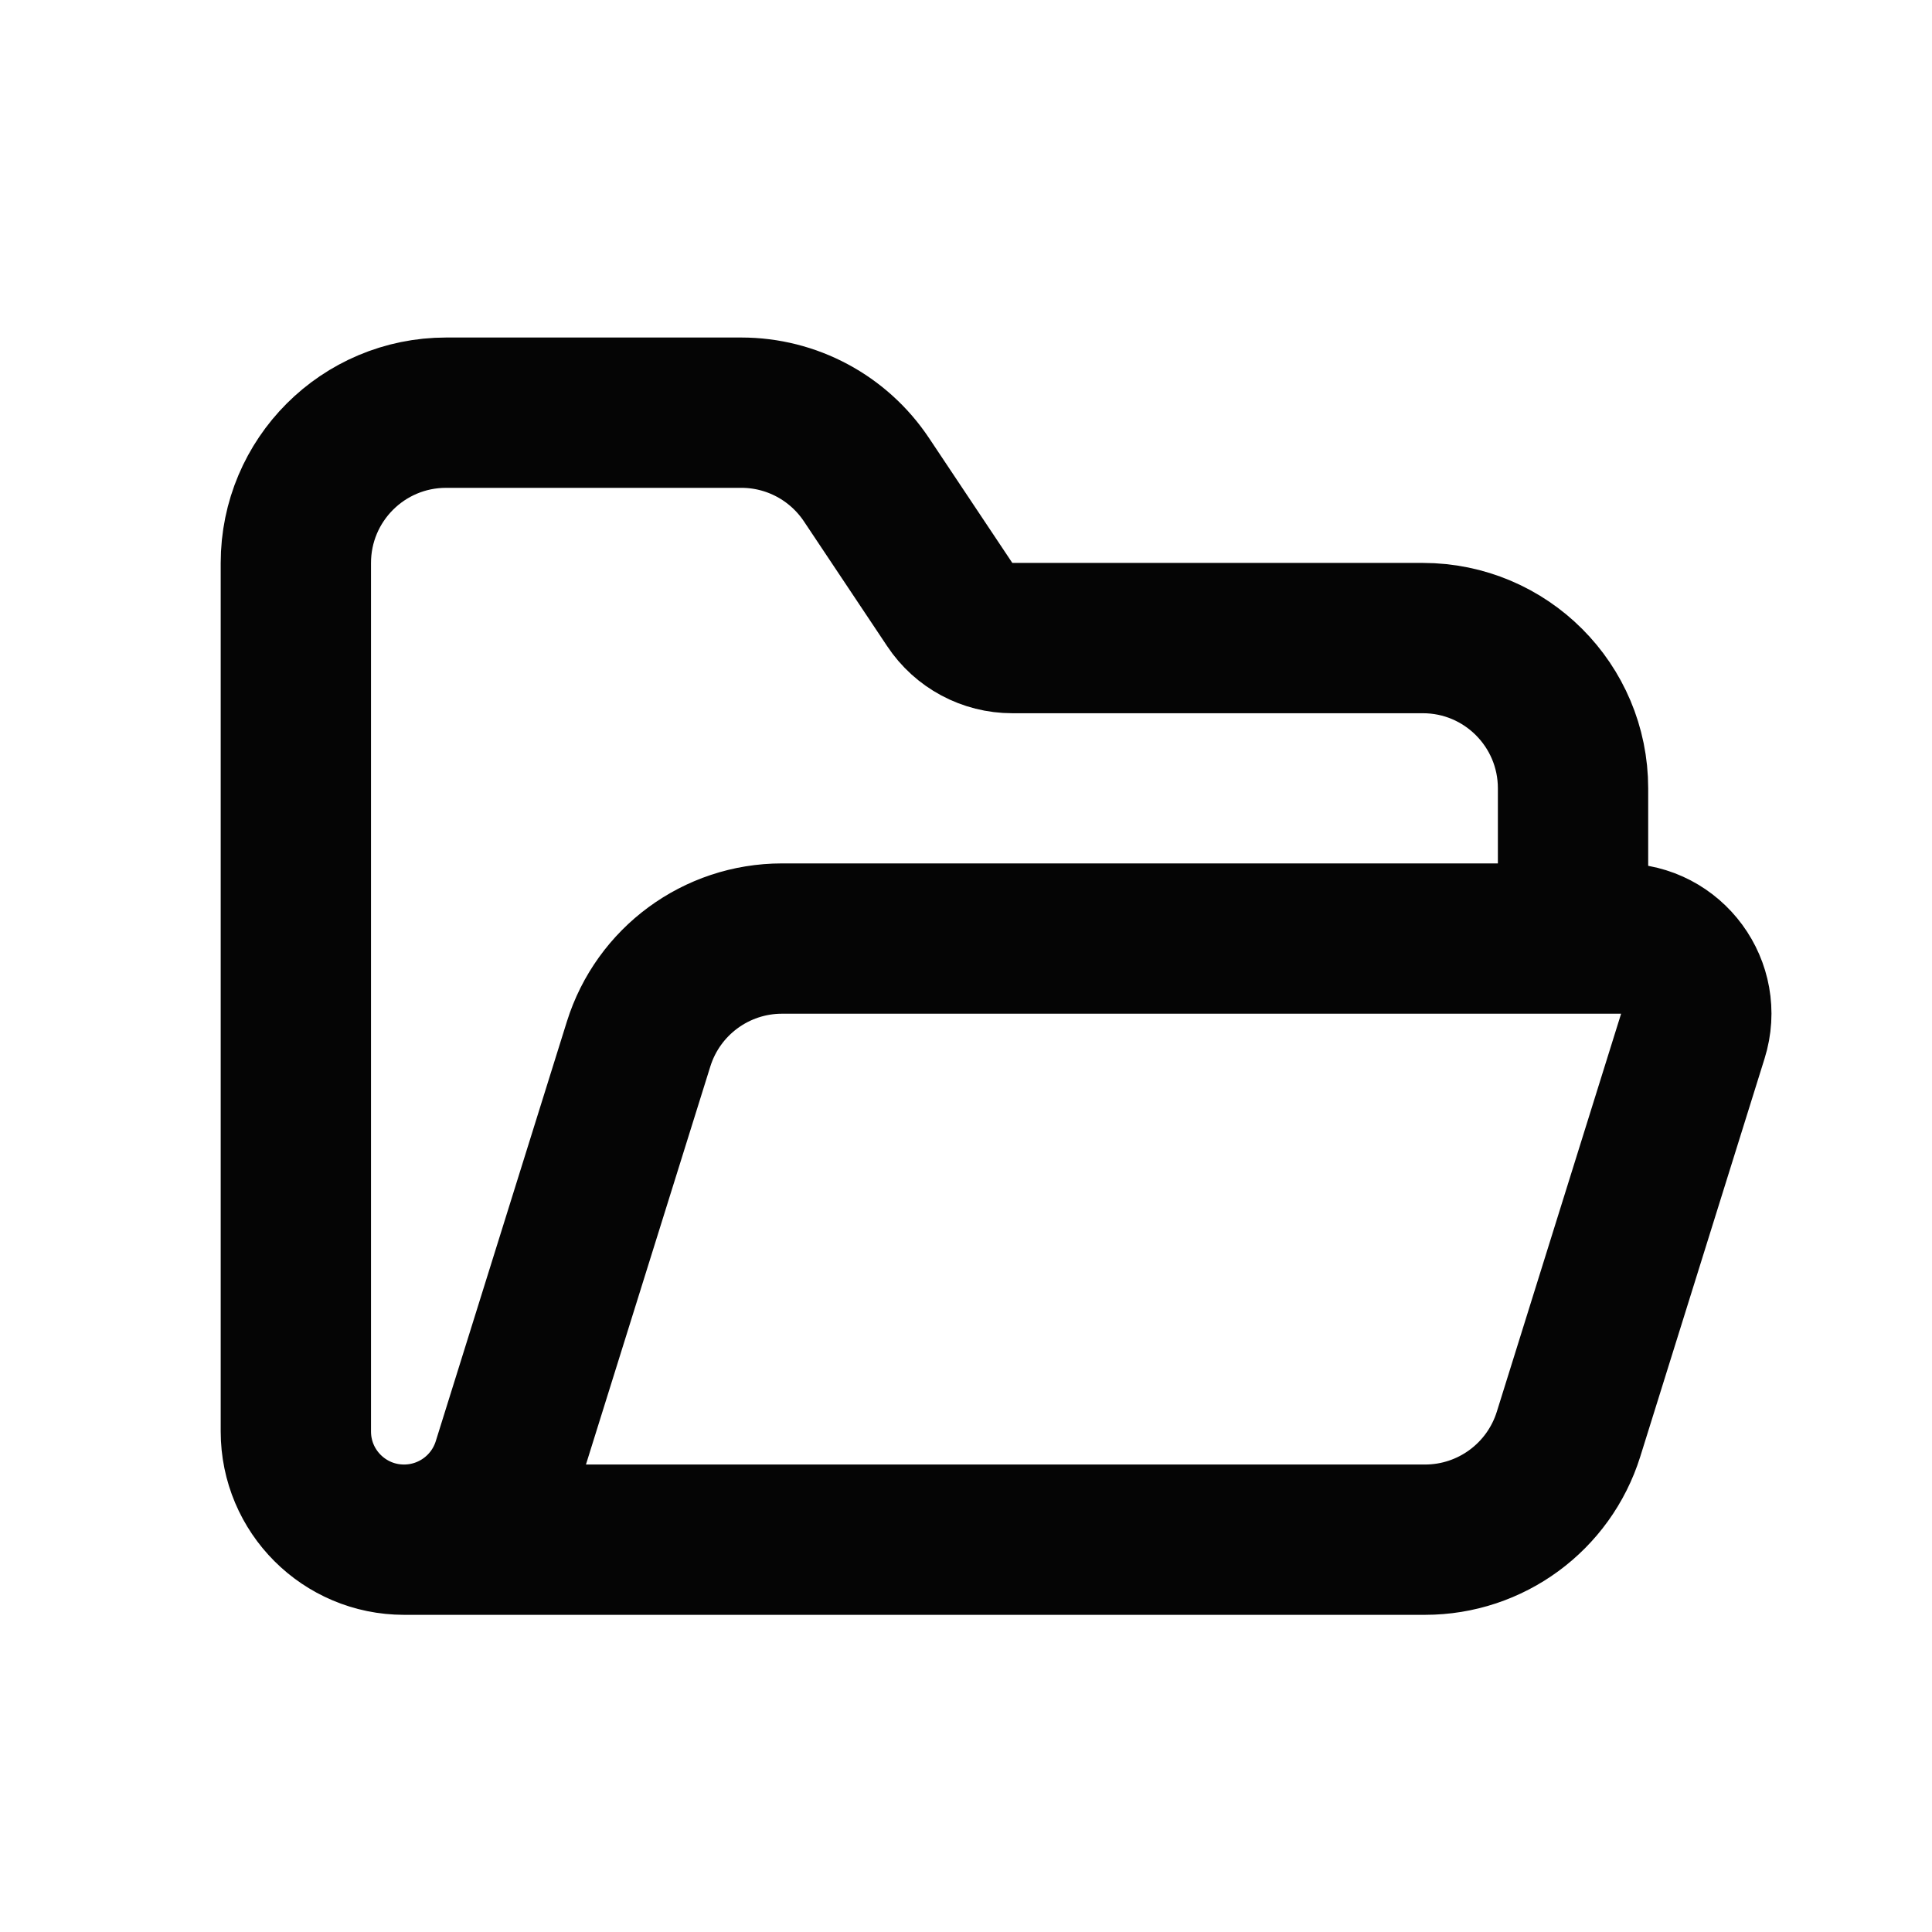
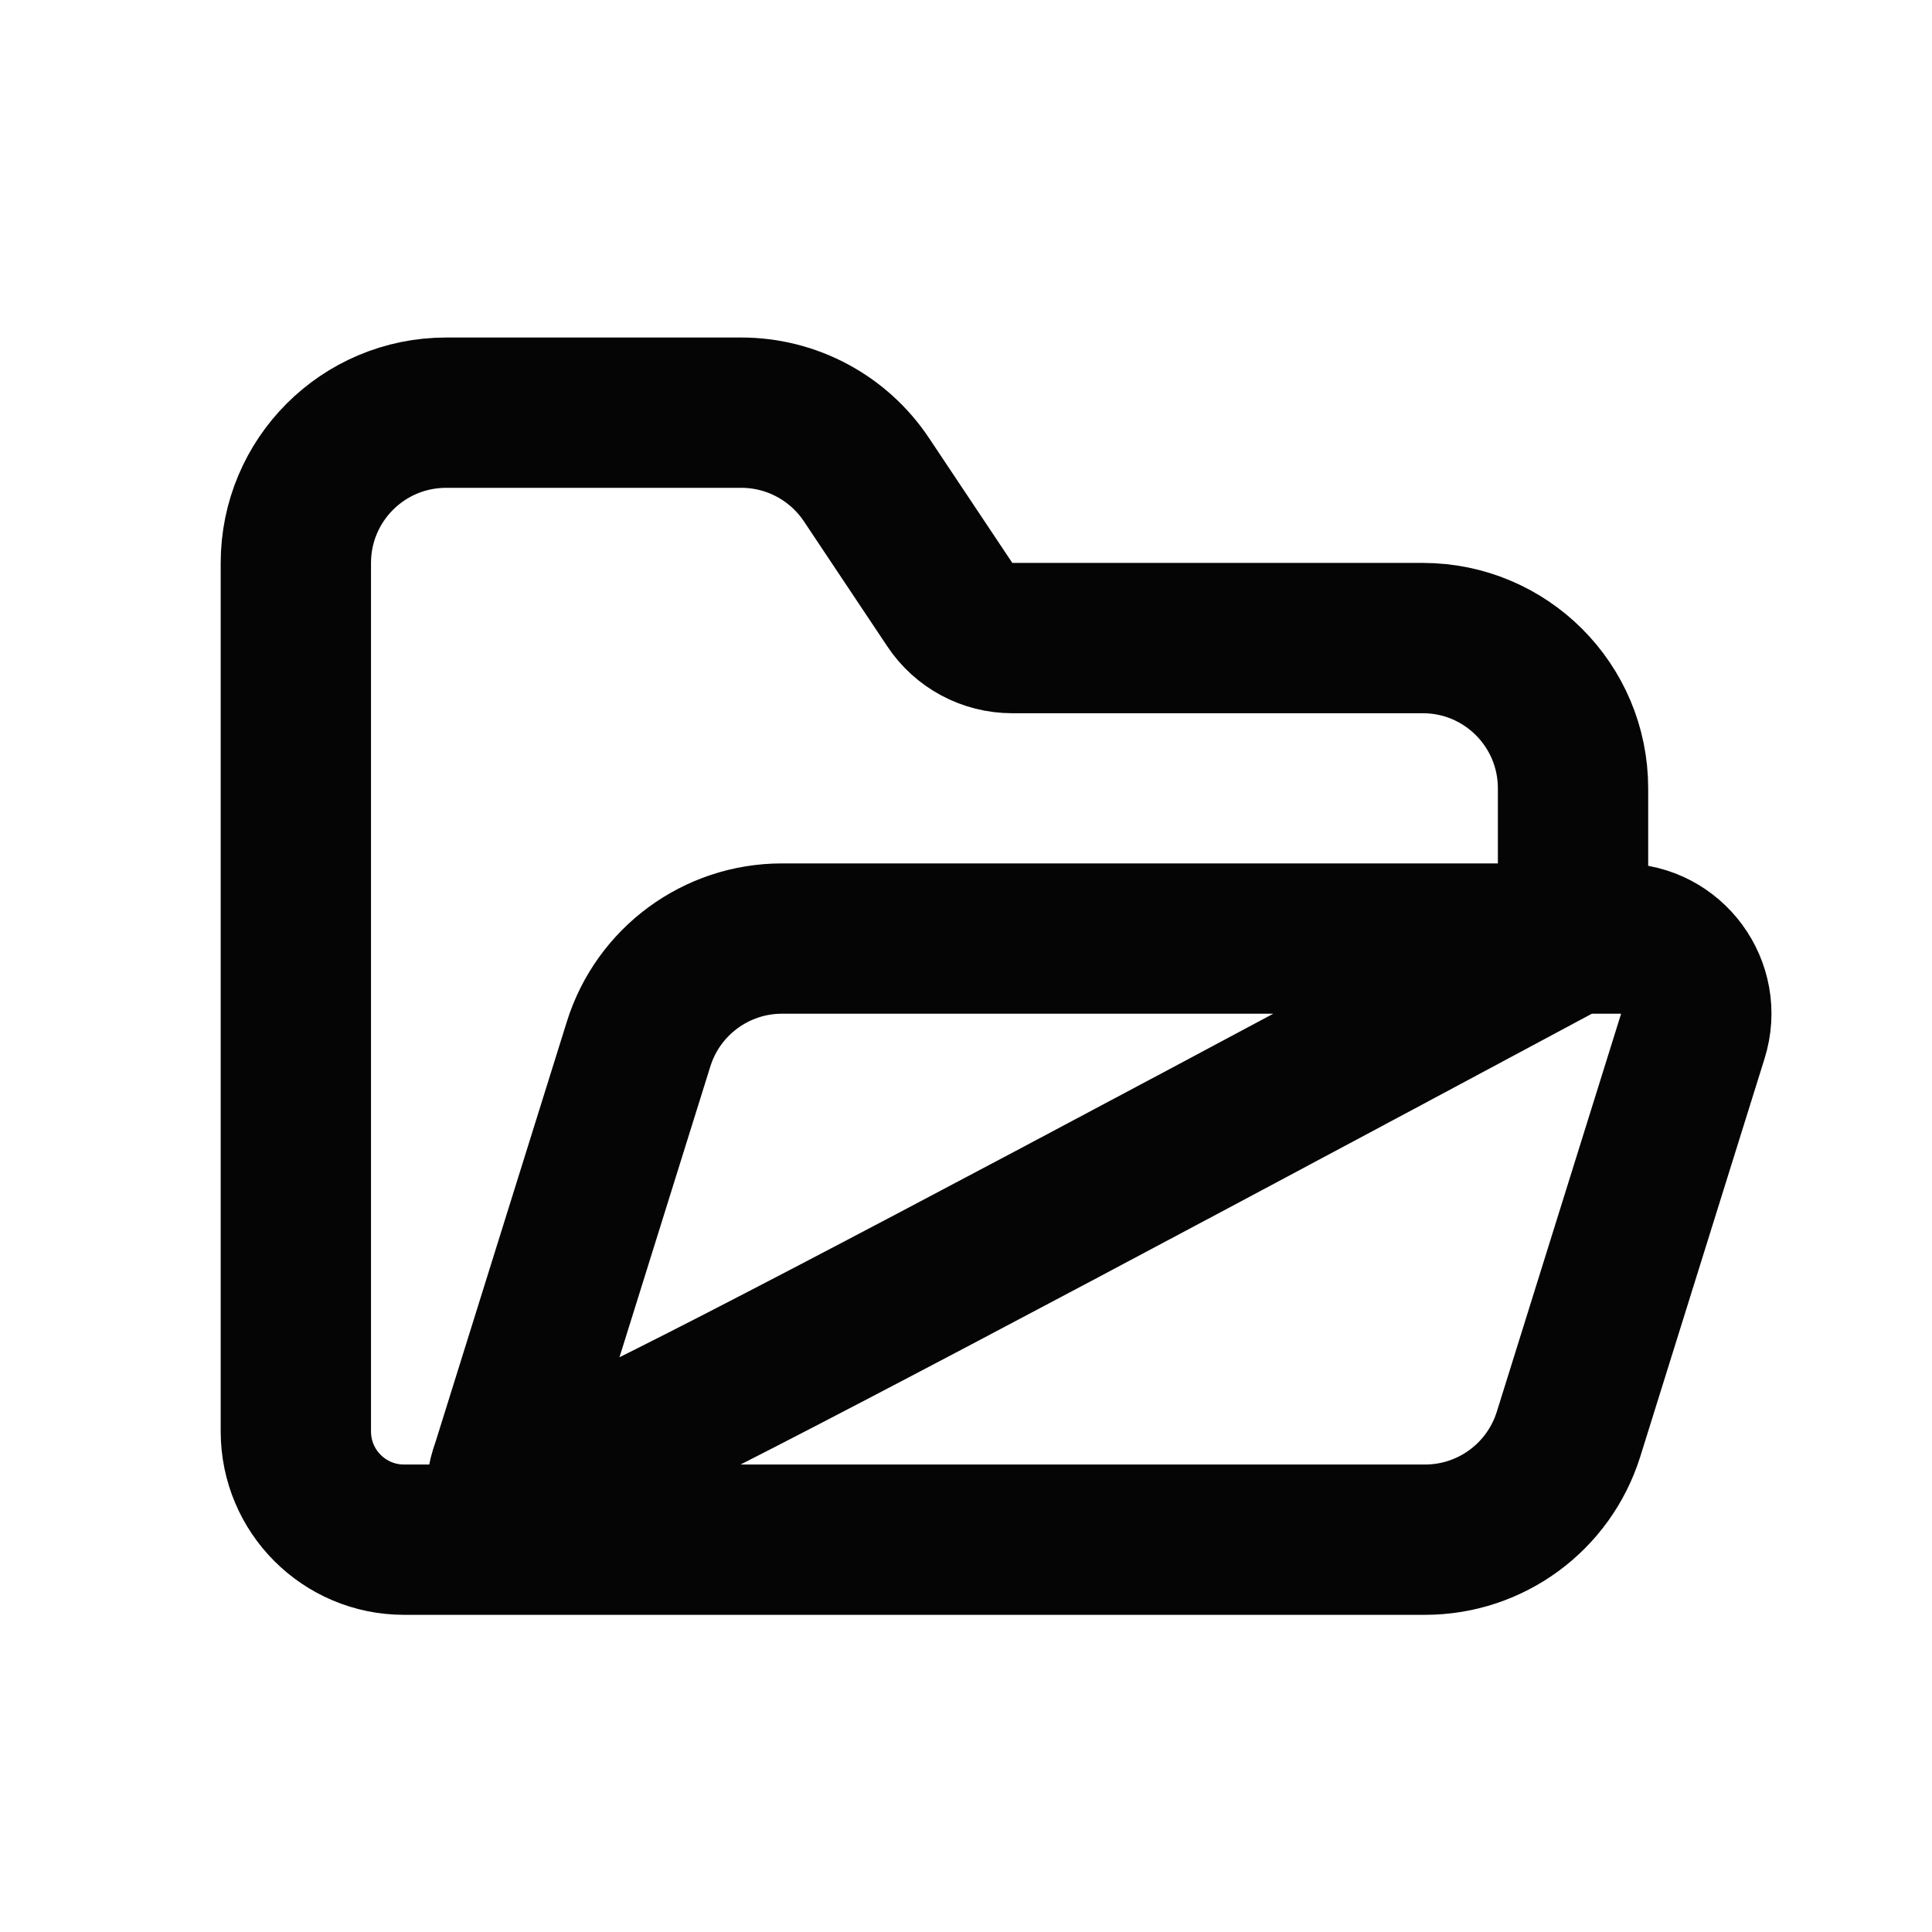
<svg xmlns="http://www.w3.org/2000/svg" width="15" height="15" viewBox="0 0 15 15" fill="none">
-   <path d="M3.137 11.954H11.064C11.574 11.954 12.025 11.623 12.178 11.135L13.143 8.045C13.261 7.669 12.98 7.287 12.587 7.287H12.213M3.137 11.954C3.505 11.954 3.83 11.715 3.94 11.364L4.958 8.106C5.11 7.619 5.561 7.287 6.071 7.287H12.213M3.137 11.954C2.673 11.954 2.297 11.578 2.297 11.114V4.371C2.297 3.726 2.819 3.204 3.464 3.204H5.756C6.146 3.204 6.51 3.399 6.727 3.724L7.374 4.694C7.482 4.857 7.664 4.954 7.859 4.954H11.047C11.691 4.954 12.213 5.476 12.213 6.121V7.287" stroke="#050505" stroke-width="1.167" stroke-linecap="round" stroke-linejoin="round" />
+   <path d="M3.137 11.954H11.064C11.574 11.954 12.025 11.623 12.178 11.135L13.143 8.045C13.261 7.669 12.98 7.287 12.587 7.287H12.213C3.505 11.954 3.83 11.715 3.94 11.364L4.958 8.106C5.11 7.619 5.561 7.287 6.071 7.287H12.213M3.137 11.954C2.673 11.954 2.297 11.578 2.297 11.114V4.371C2.297 3.726 2.819 3.204 3.464 3.204H5.756C6.146 3.204 6.51 3.399 6.727 3.724L7.374 4.694C7.482 4.857 7.664 4.954 7.859 4.954H11.047C11.691 4.954 12.213 5.476 12.213 6.121V7.287" stroke="#050505" stroke-width="1.167" stroke-linecap="round" stroke-linejoin="round" />
</svg>